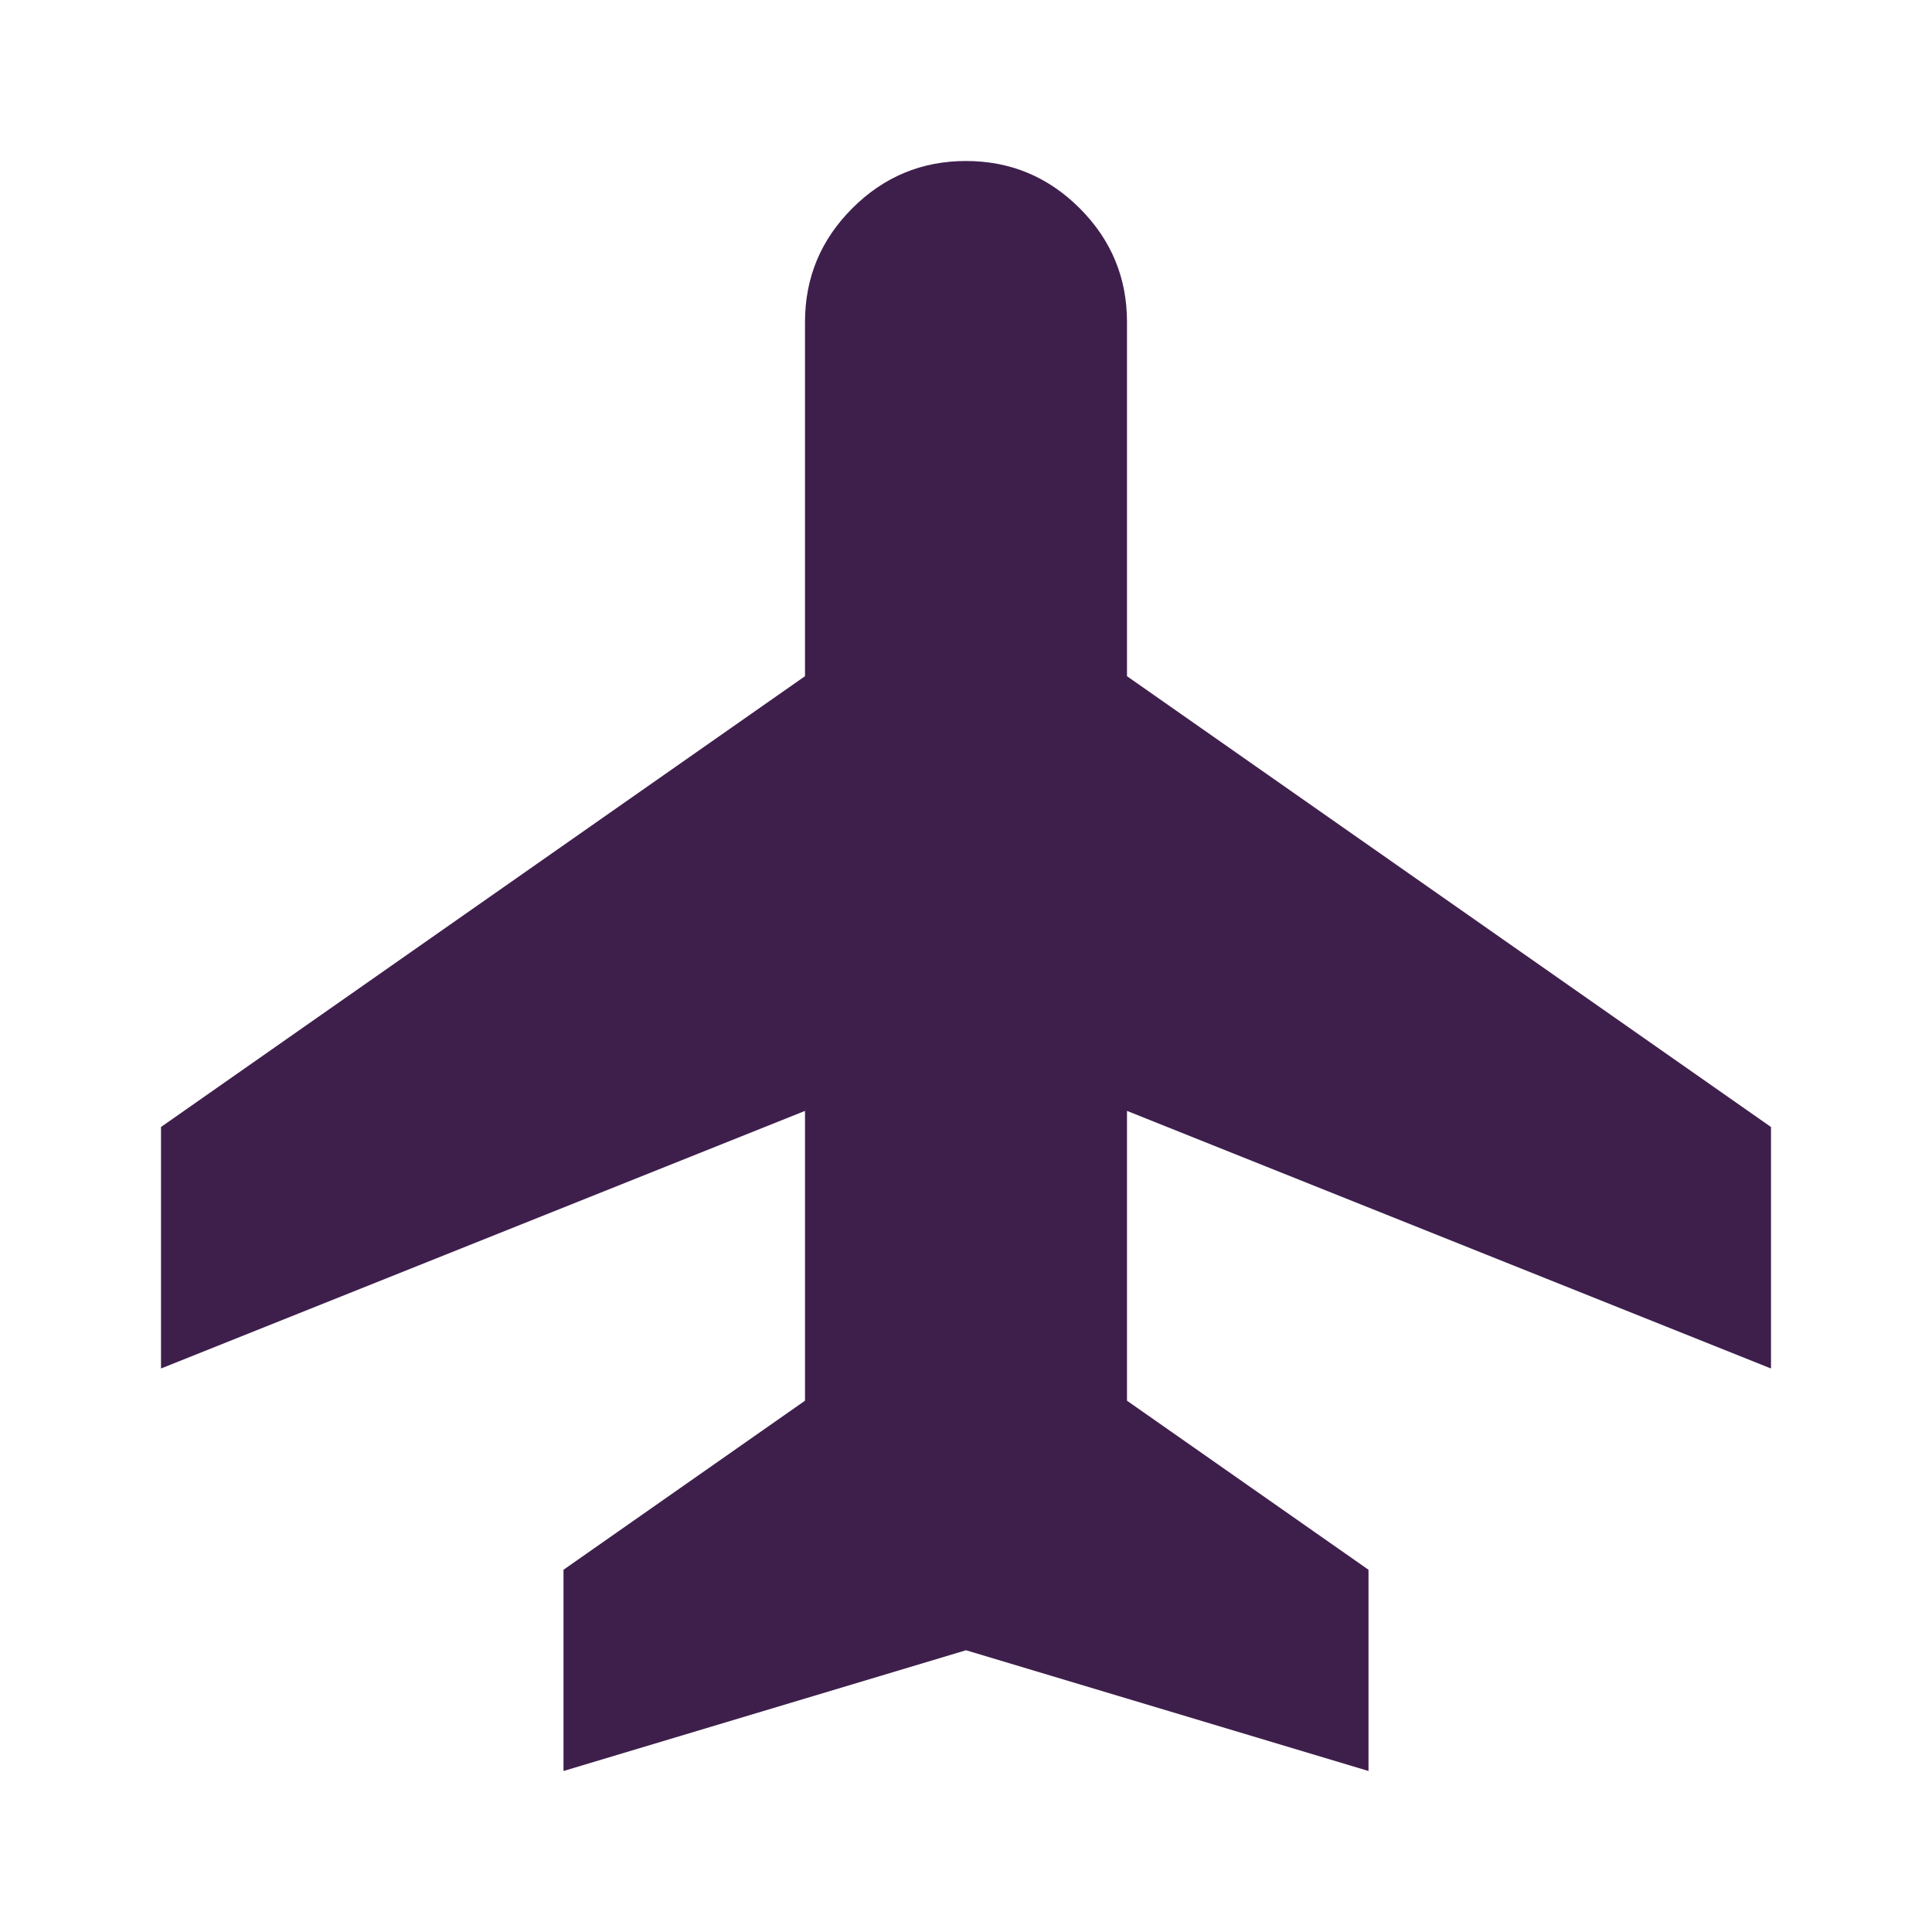
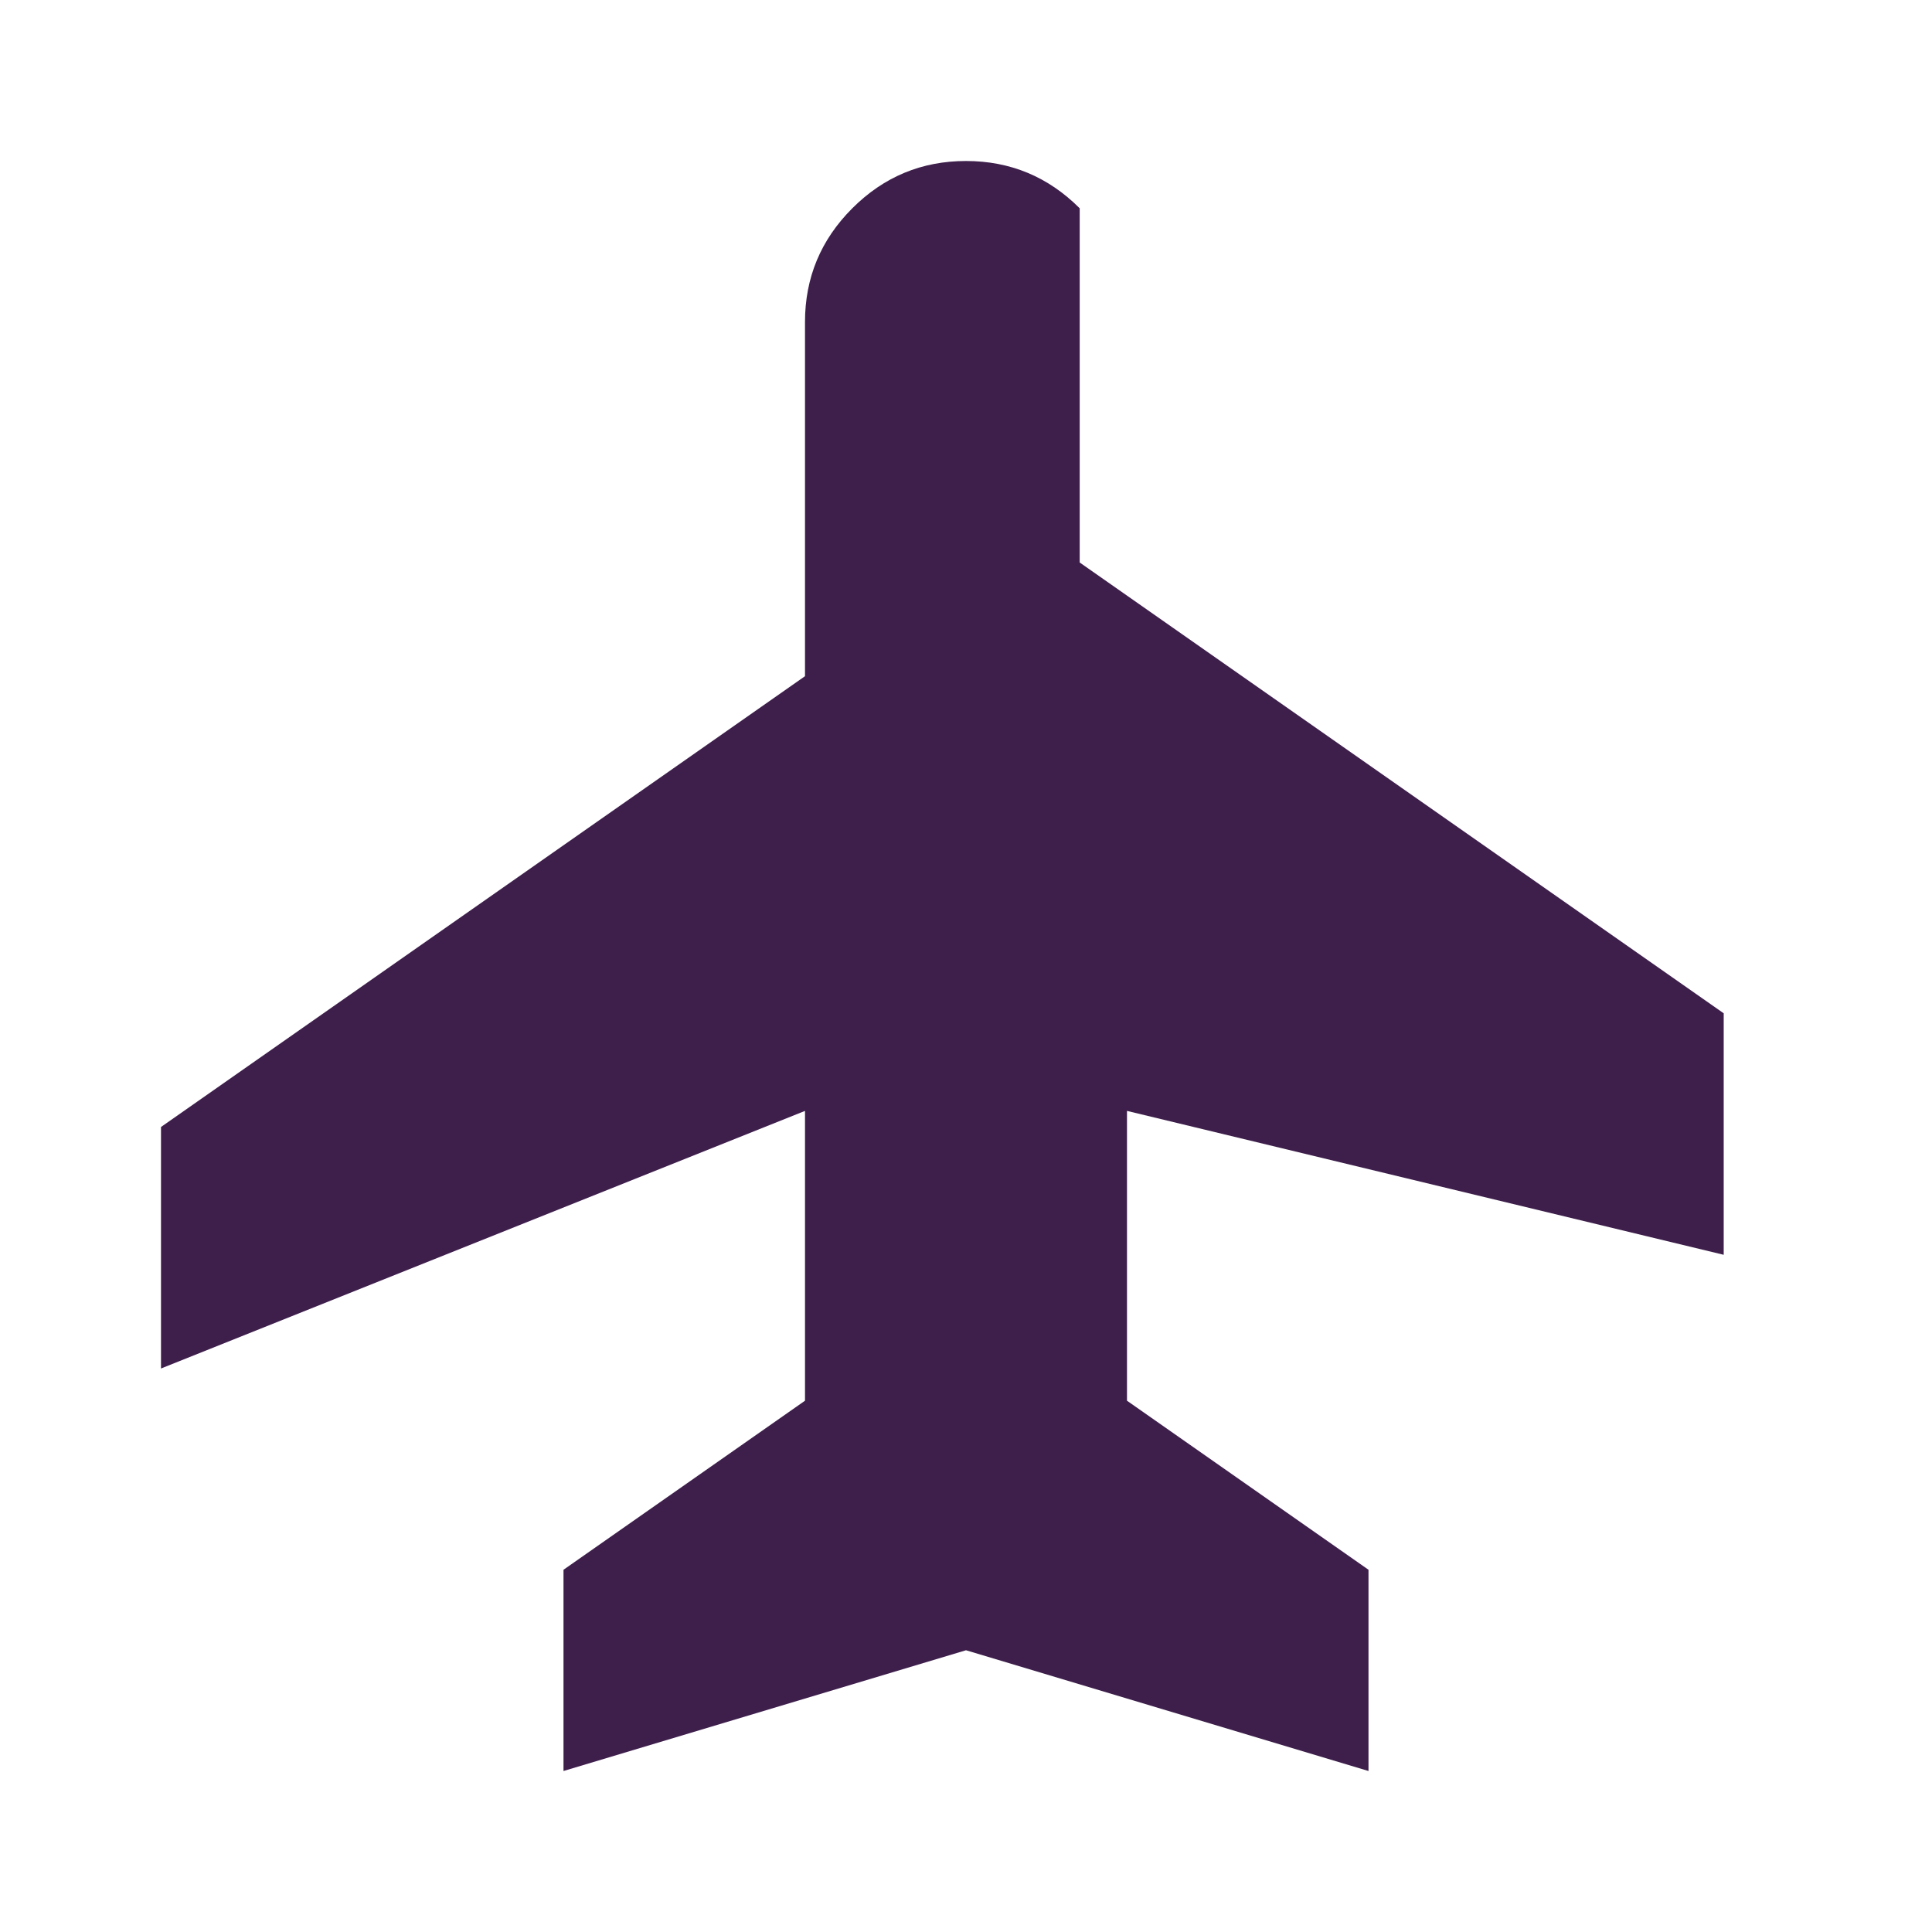
<svg xmlns="http://www.w3.org/2000/svg" height="24px" viewBox="0 -960 960 960" width="24px" fill="#3e1f4c">
-   <path d="M280-80v-100l120-84v-144L80-280v-120l320-224v-176q0-33 23.5-56.5T480-880q33 0 56.5 23.5T560-800v176l320 224v120L560-408v144l120 84v100l-200-60-200 60Z" />
+   <path d="M280-80v-100l120-84v-144L80-280v-120l320-224v-176q0-33 23.5-56.5T480-880q33 0 56.5 23.5v176l320 224v120L560-408v144l120 84v100l-200-60-200 60Z" />
</svg>